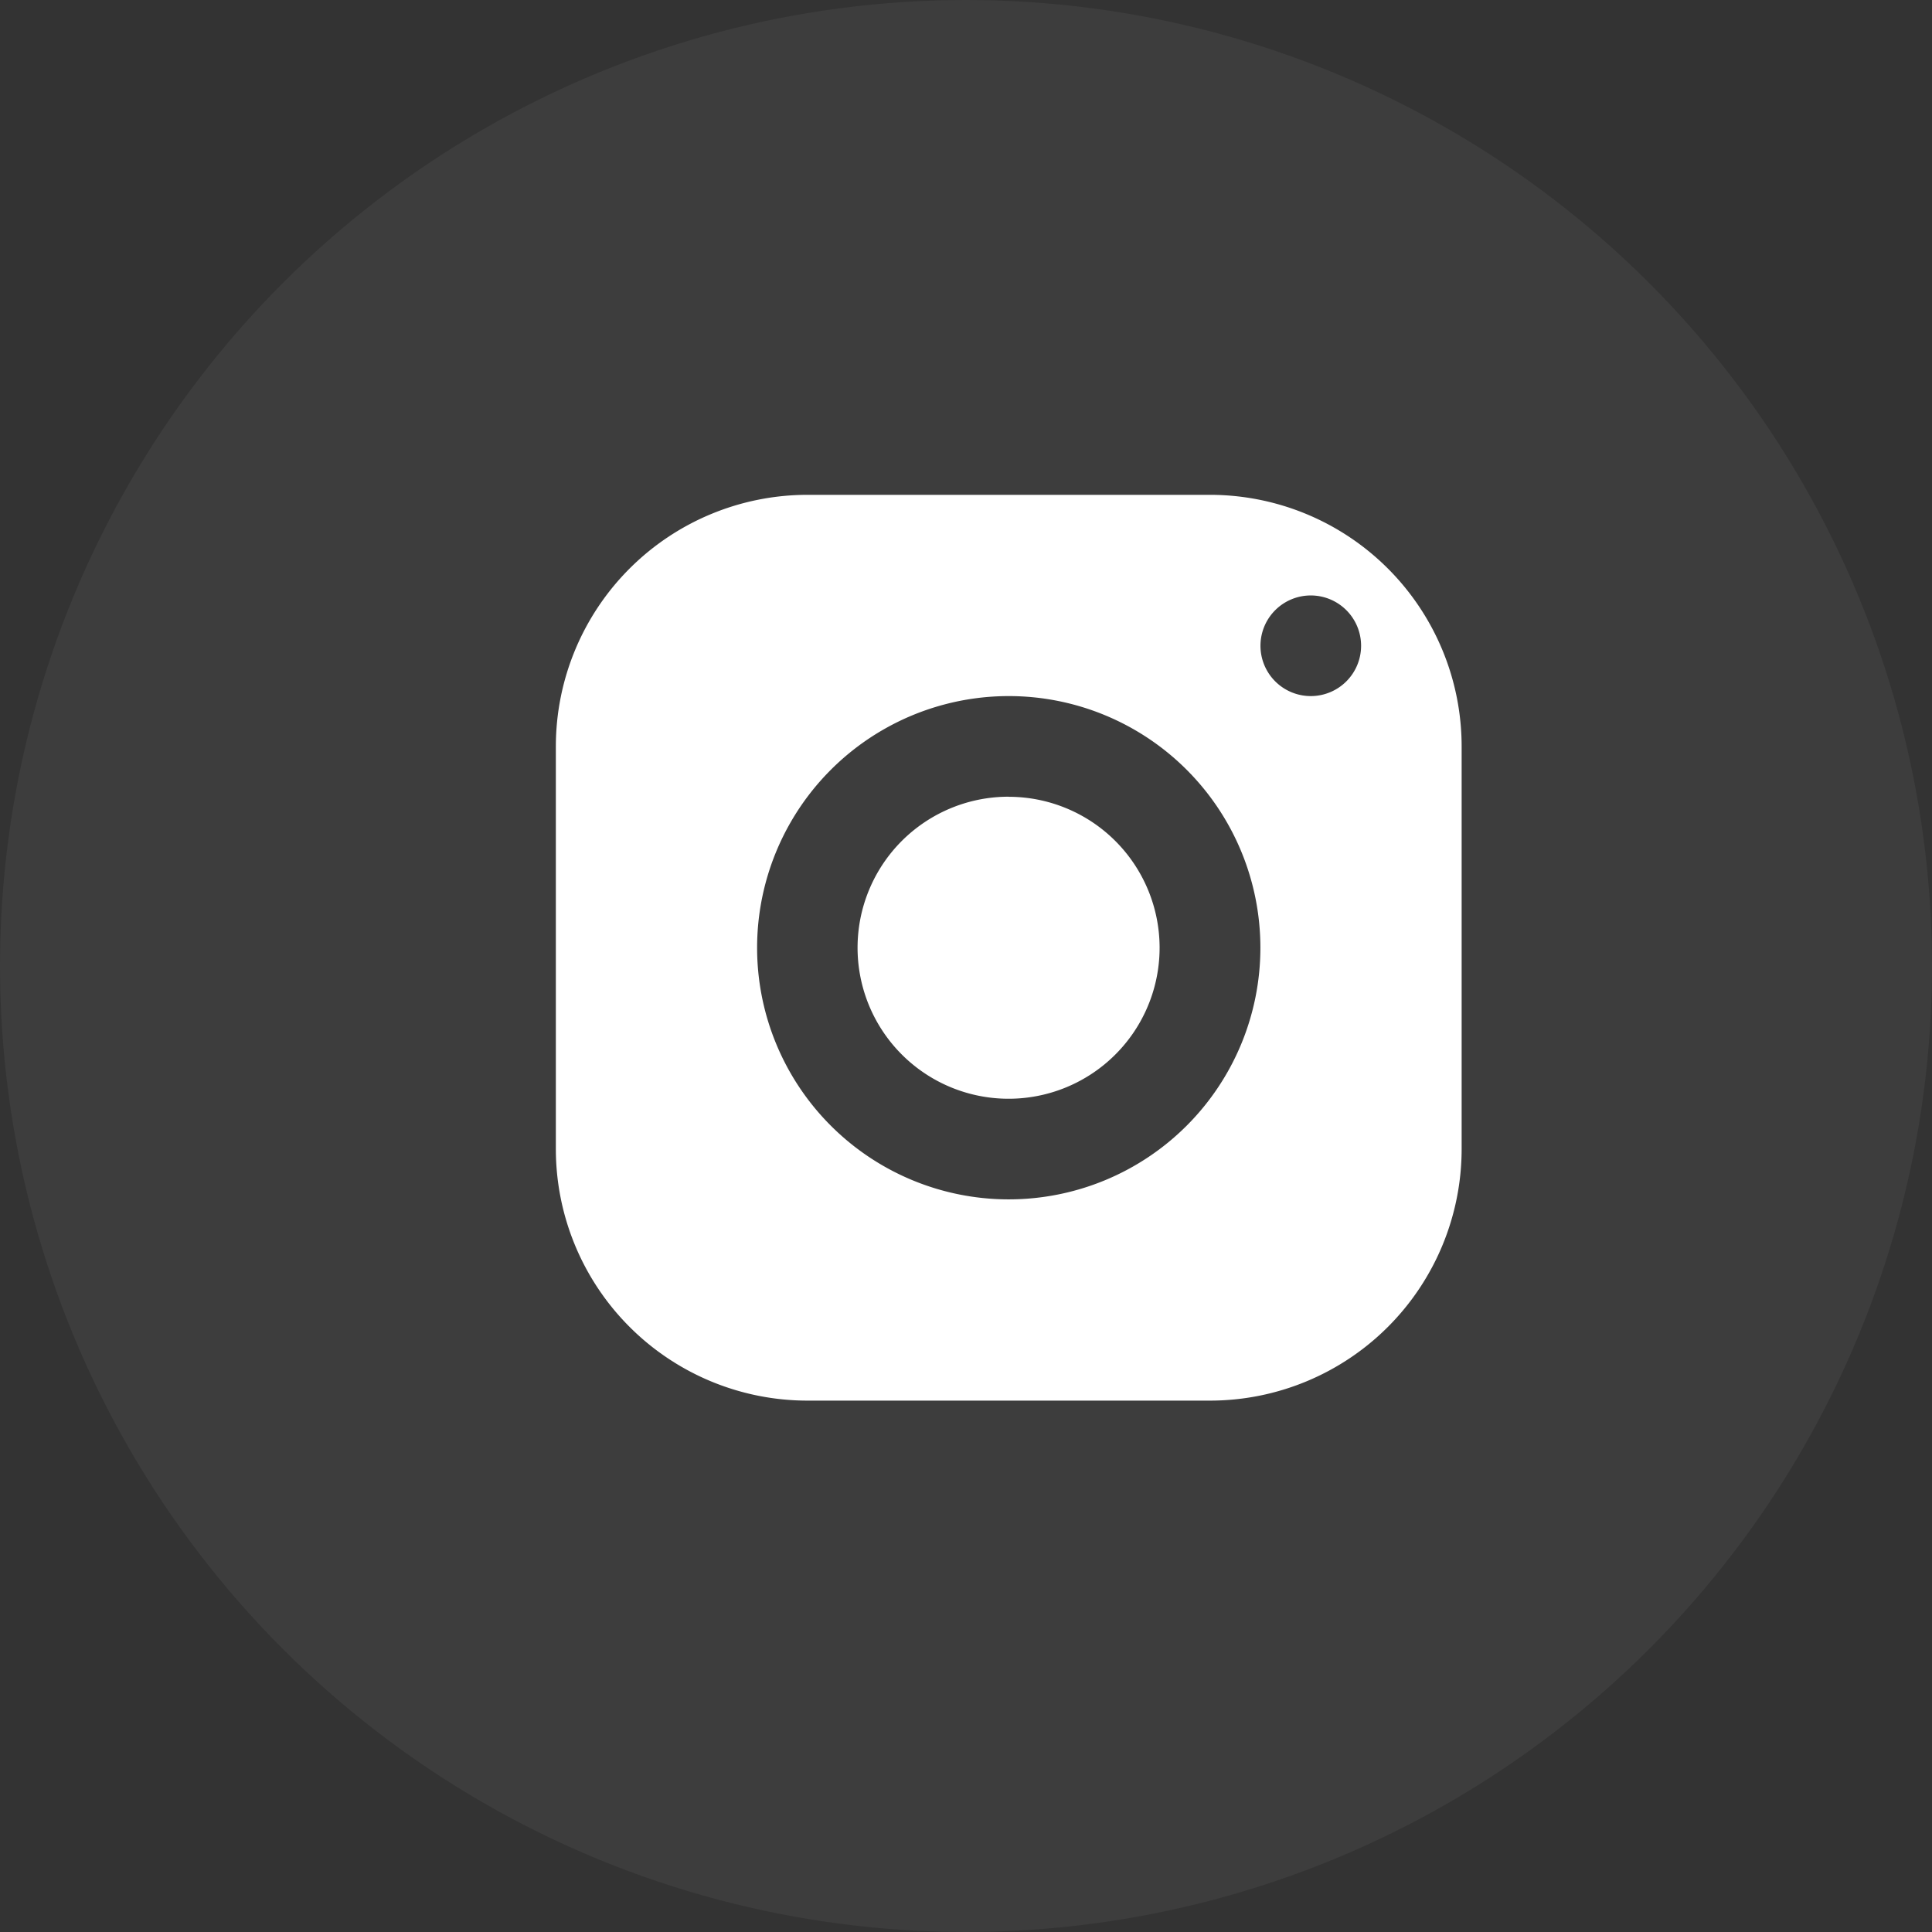
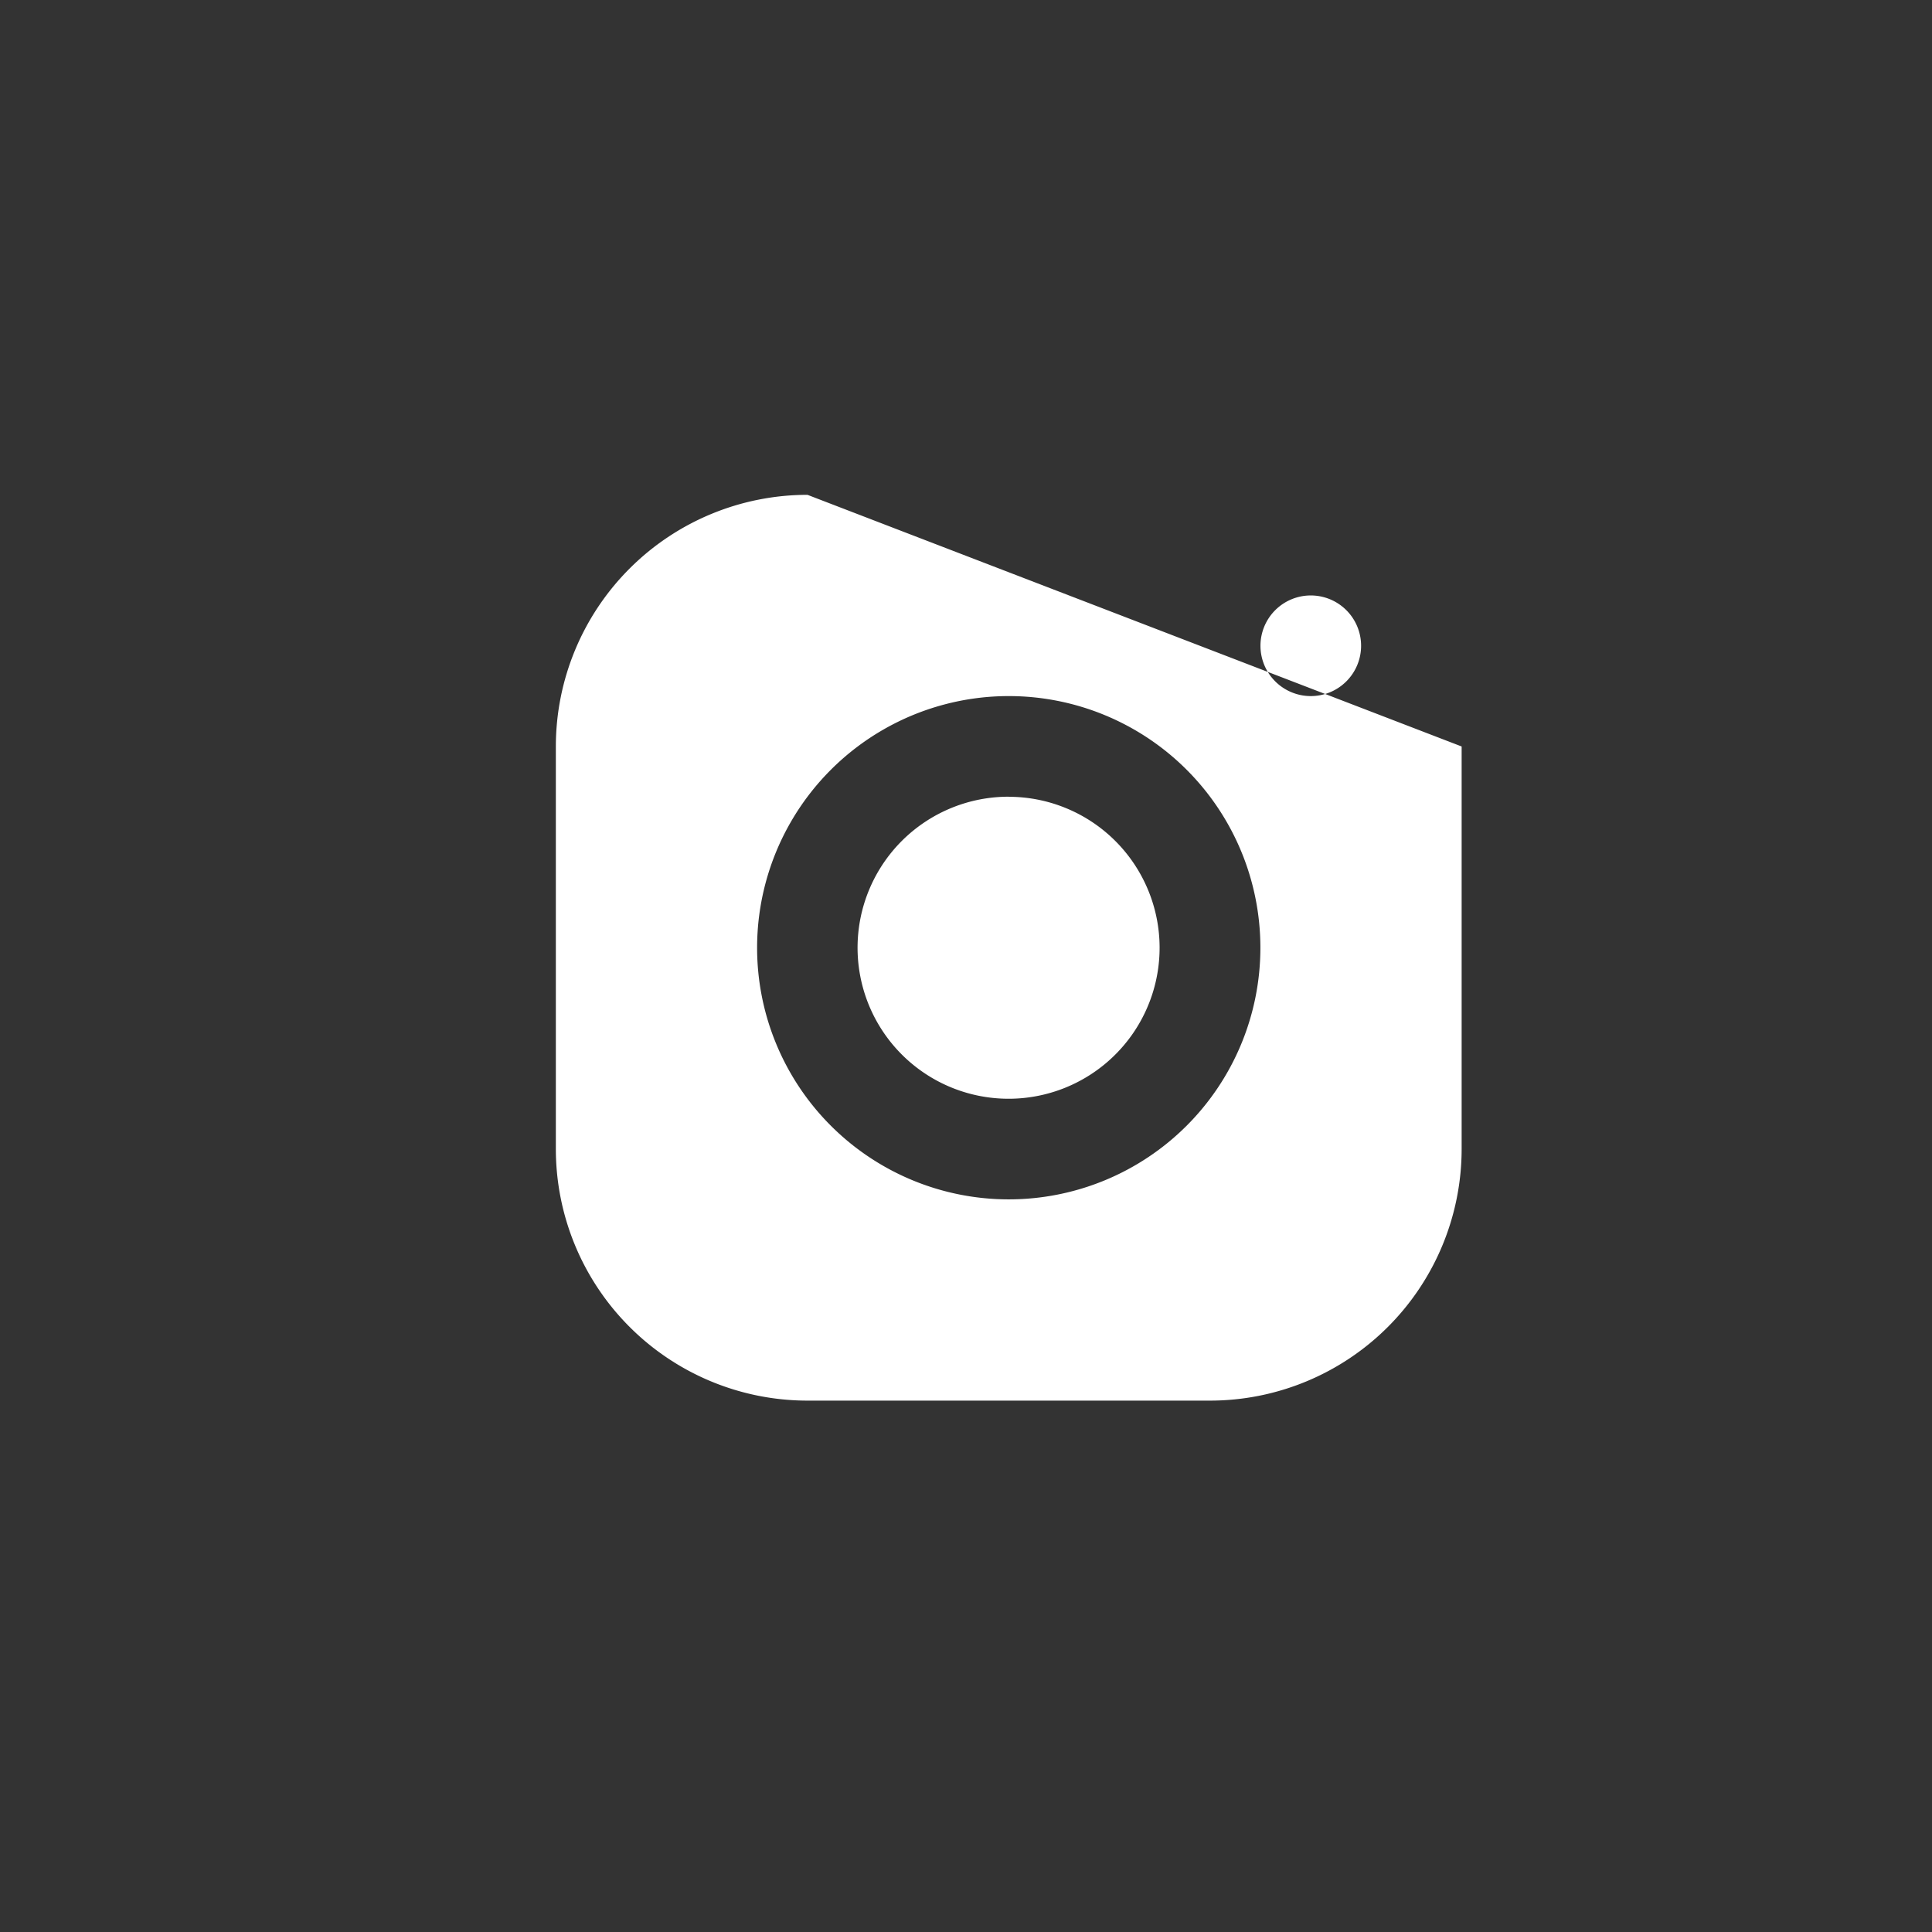
<svg xmlns="http://www.w3.org/2000/svg" width="24" height="24" viewBox="0 0 24 24">
  <rect x="0" y="0" width="24" height="24" fill="#333333" stroke="none" />
  <defs>
    <clipPath id="clip-path">
      <rect id="Rectangle_281" data-name="Rectangle 281" width="14.4" height="16" fill="#fff" />
    </clipPath>
  </defs>
  <g id="Group_220041" data-name="Group 220041" transform="translate(0 0)">
-     <circle id="Ellipse_52" data-name="Ellipse 52" cx="12" cy="12" r="12" transform="translate(0 0)" fill="#fff" opacity="0.05" />
    <g id="Group_380" data-name="Group 380" transform="translate(5.6 4)">
      <g id="Group_379" data-name="Group 379" transform="translate(0 0)" clip-path="url(#clip-path)">
-         <path id="Path_13878" data-name="Path 13878" d="M6.126,3A3.127,3.127,0,0,0,3,6.126v5a3.127,3.127,0,0,0,3.126,3.126h5a3.127,3.127,0,0,0,3.126-3.126v-5A3.127,3.127,0,0,0,11.128,3Zm6.252,1.25a.625.625,0,1,1-.625.625.625.625,0,0,1,.625-.625M8.627,5.5A3.126,3.126,0,1,1,5.5,8.627,3.127,3.127,0,0,1,8.627,5.5m0,1.25A1.876,1.876,0,1,0,10.5,8.627,1.876,1.876,0,0,0,8.627,6.751" transform="translate(-1.695 -0.853)" fill="#fff" />
+         <path id="Path_13878" data-name="Path 13878" d="M6.126,3A3.127,3.127,0,0,0,3,6.126v5a3.127,3.127,0,0,0,3.126,3.126h5a3.127,3.127,0,0,0,3.126-3.126v-5Zm6.252,1.25a.625.625,0,1,1-.625.625.625.625,0,0,1,.625-.625M8.627,5.5A3.126,3.126,0,1,1,5.5,8.627,3.127,3.127,0,0,1,8.627,5.5m0,1.25A1.876,1.876,0,1,0,10.5,8.627,1.876,1.876,0,0,0,8.627,6.751" transform="translate(-1.695 -0.853)" fill="#fff" />
      </g>
    </g>
  </g>
</svg>